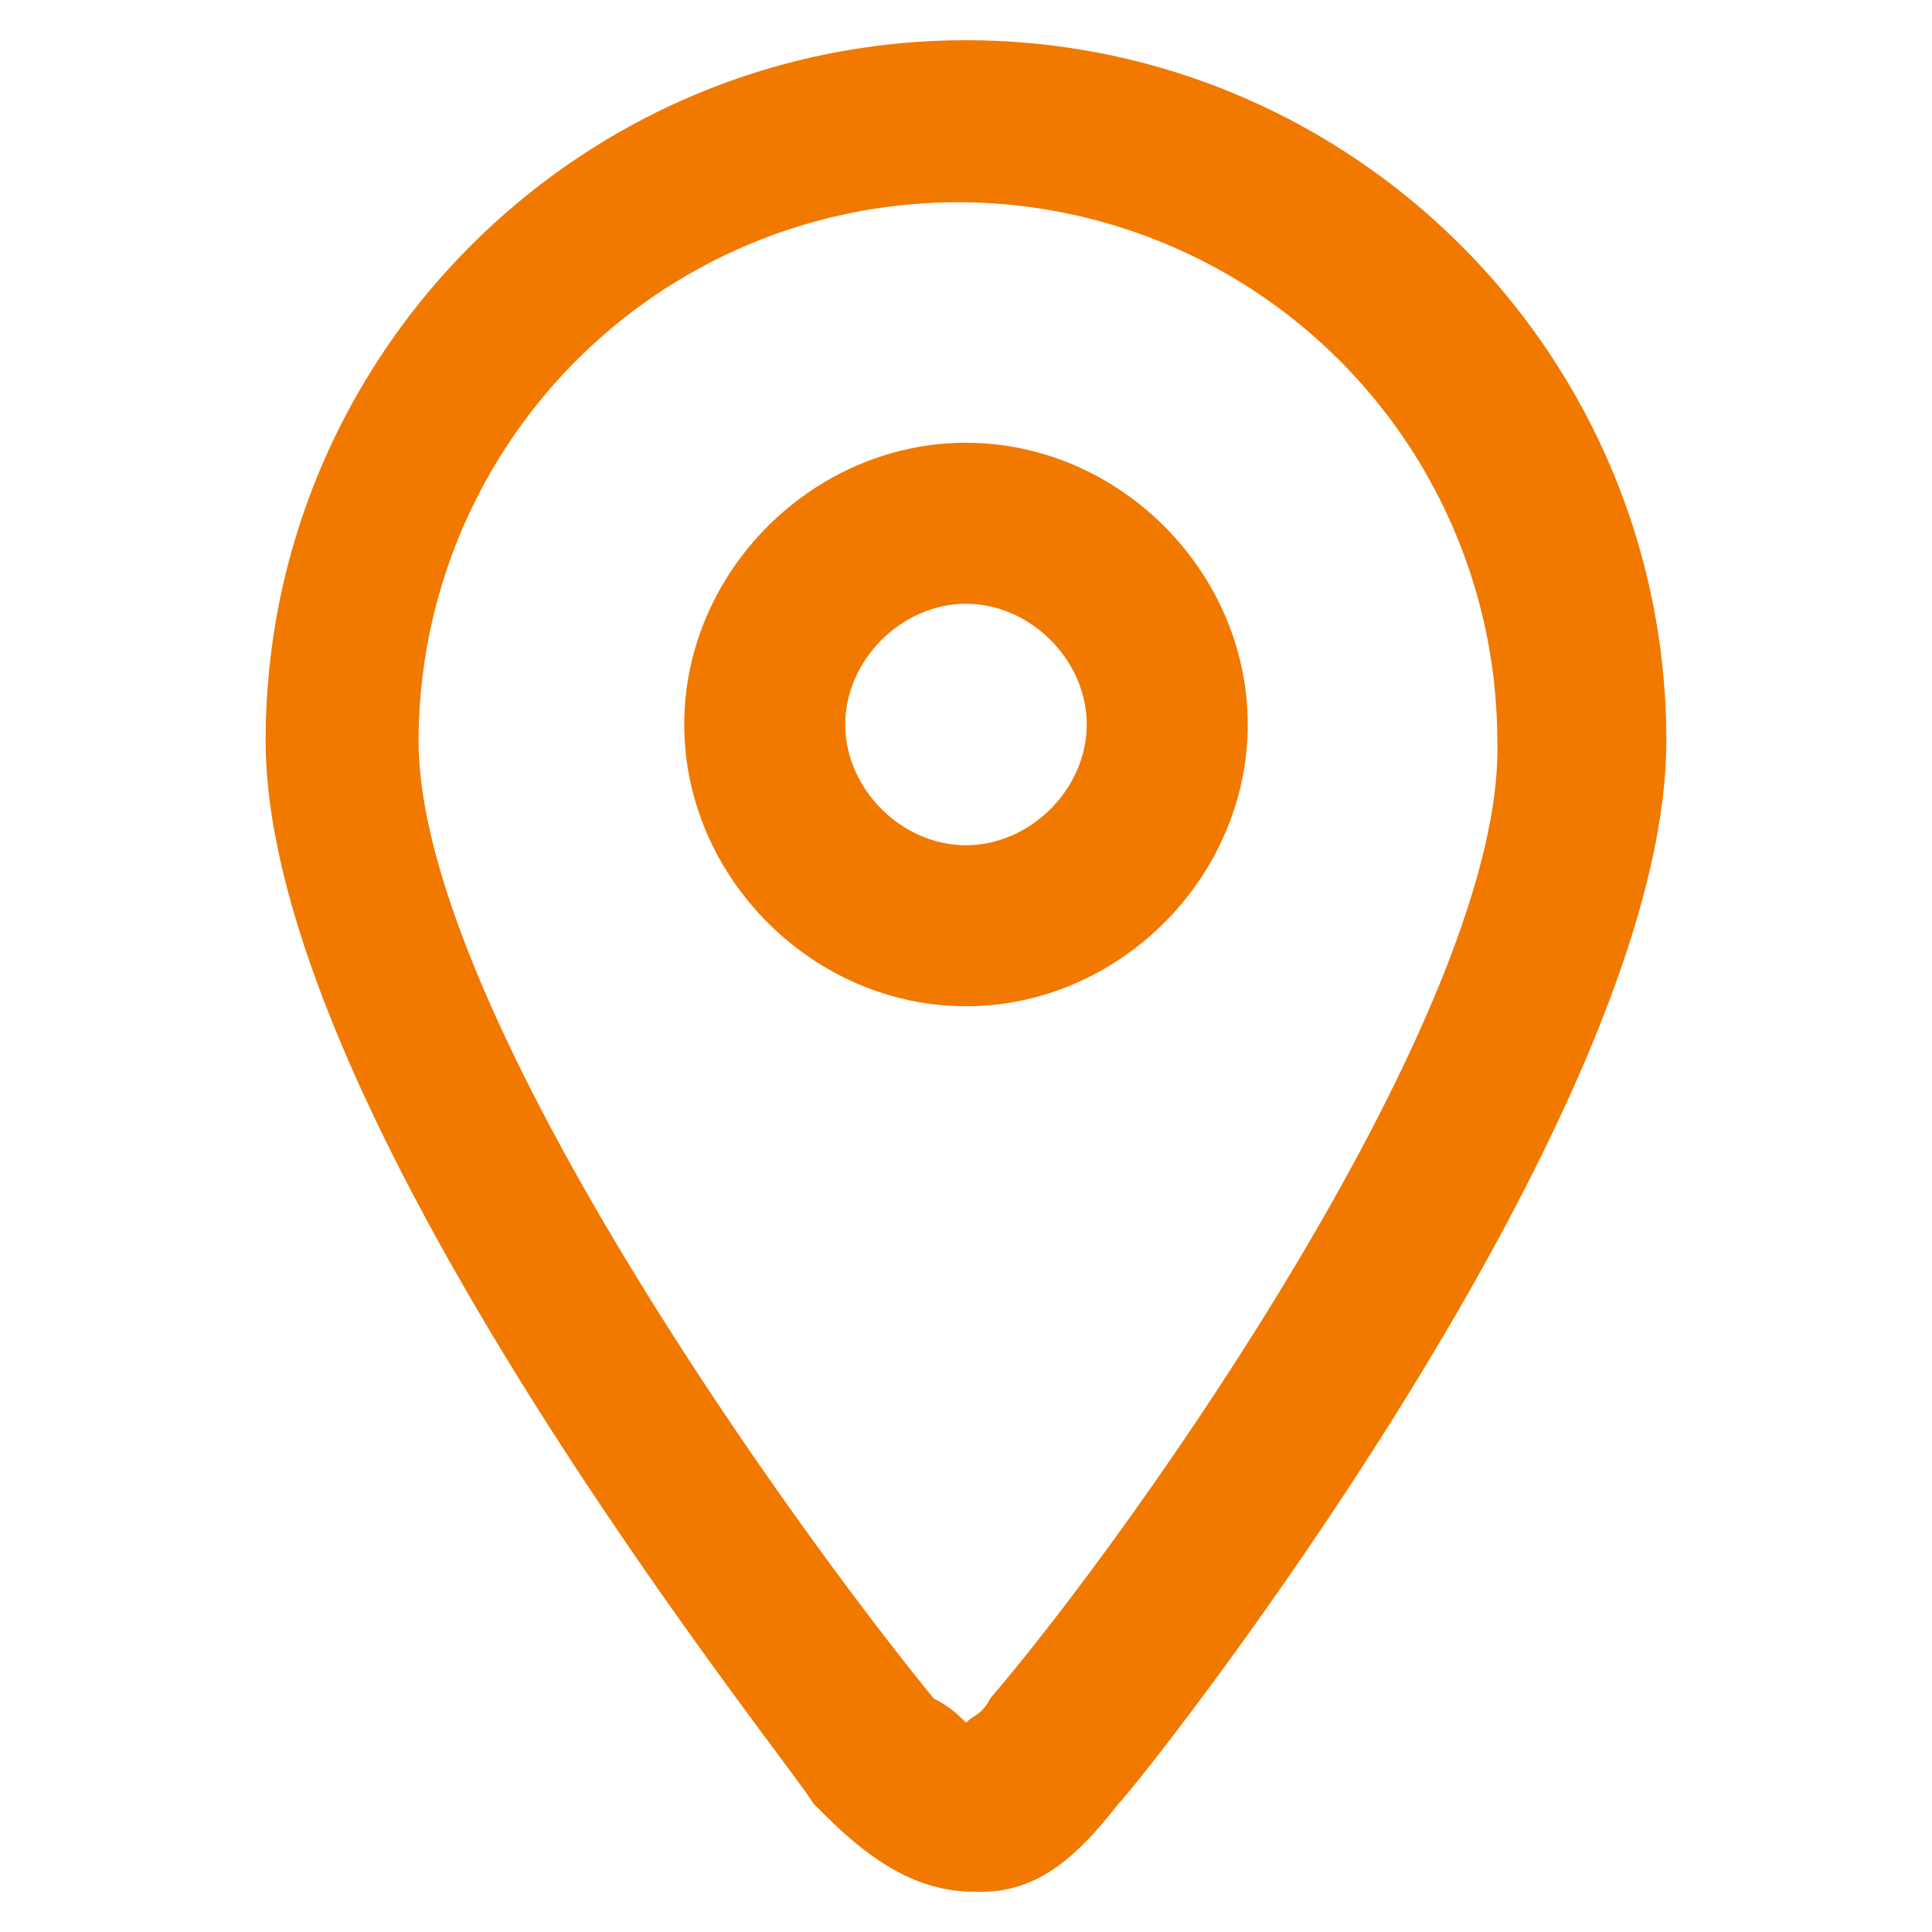
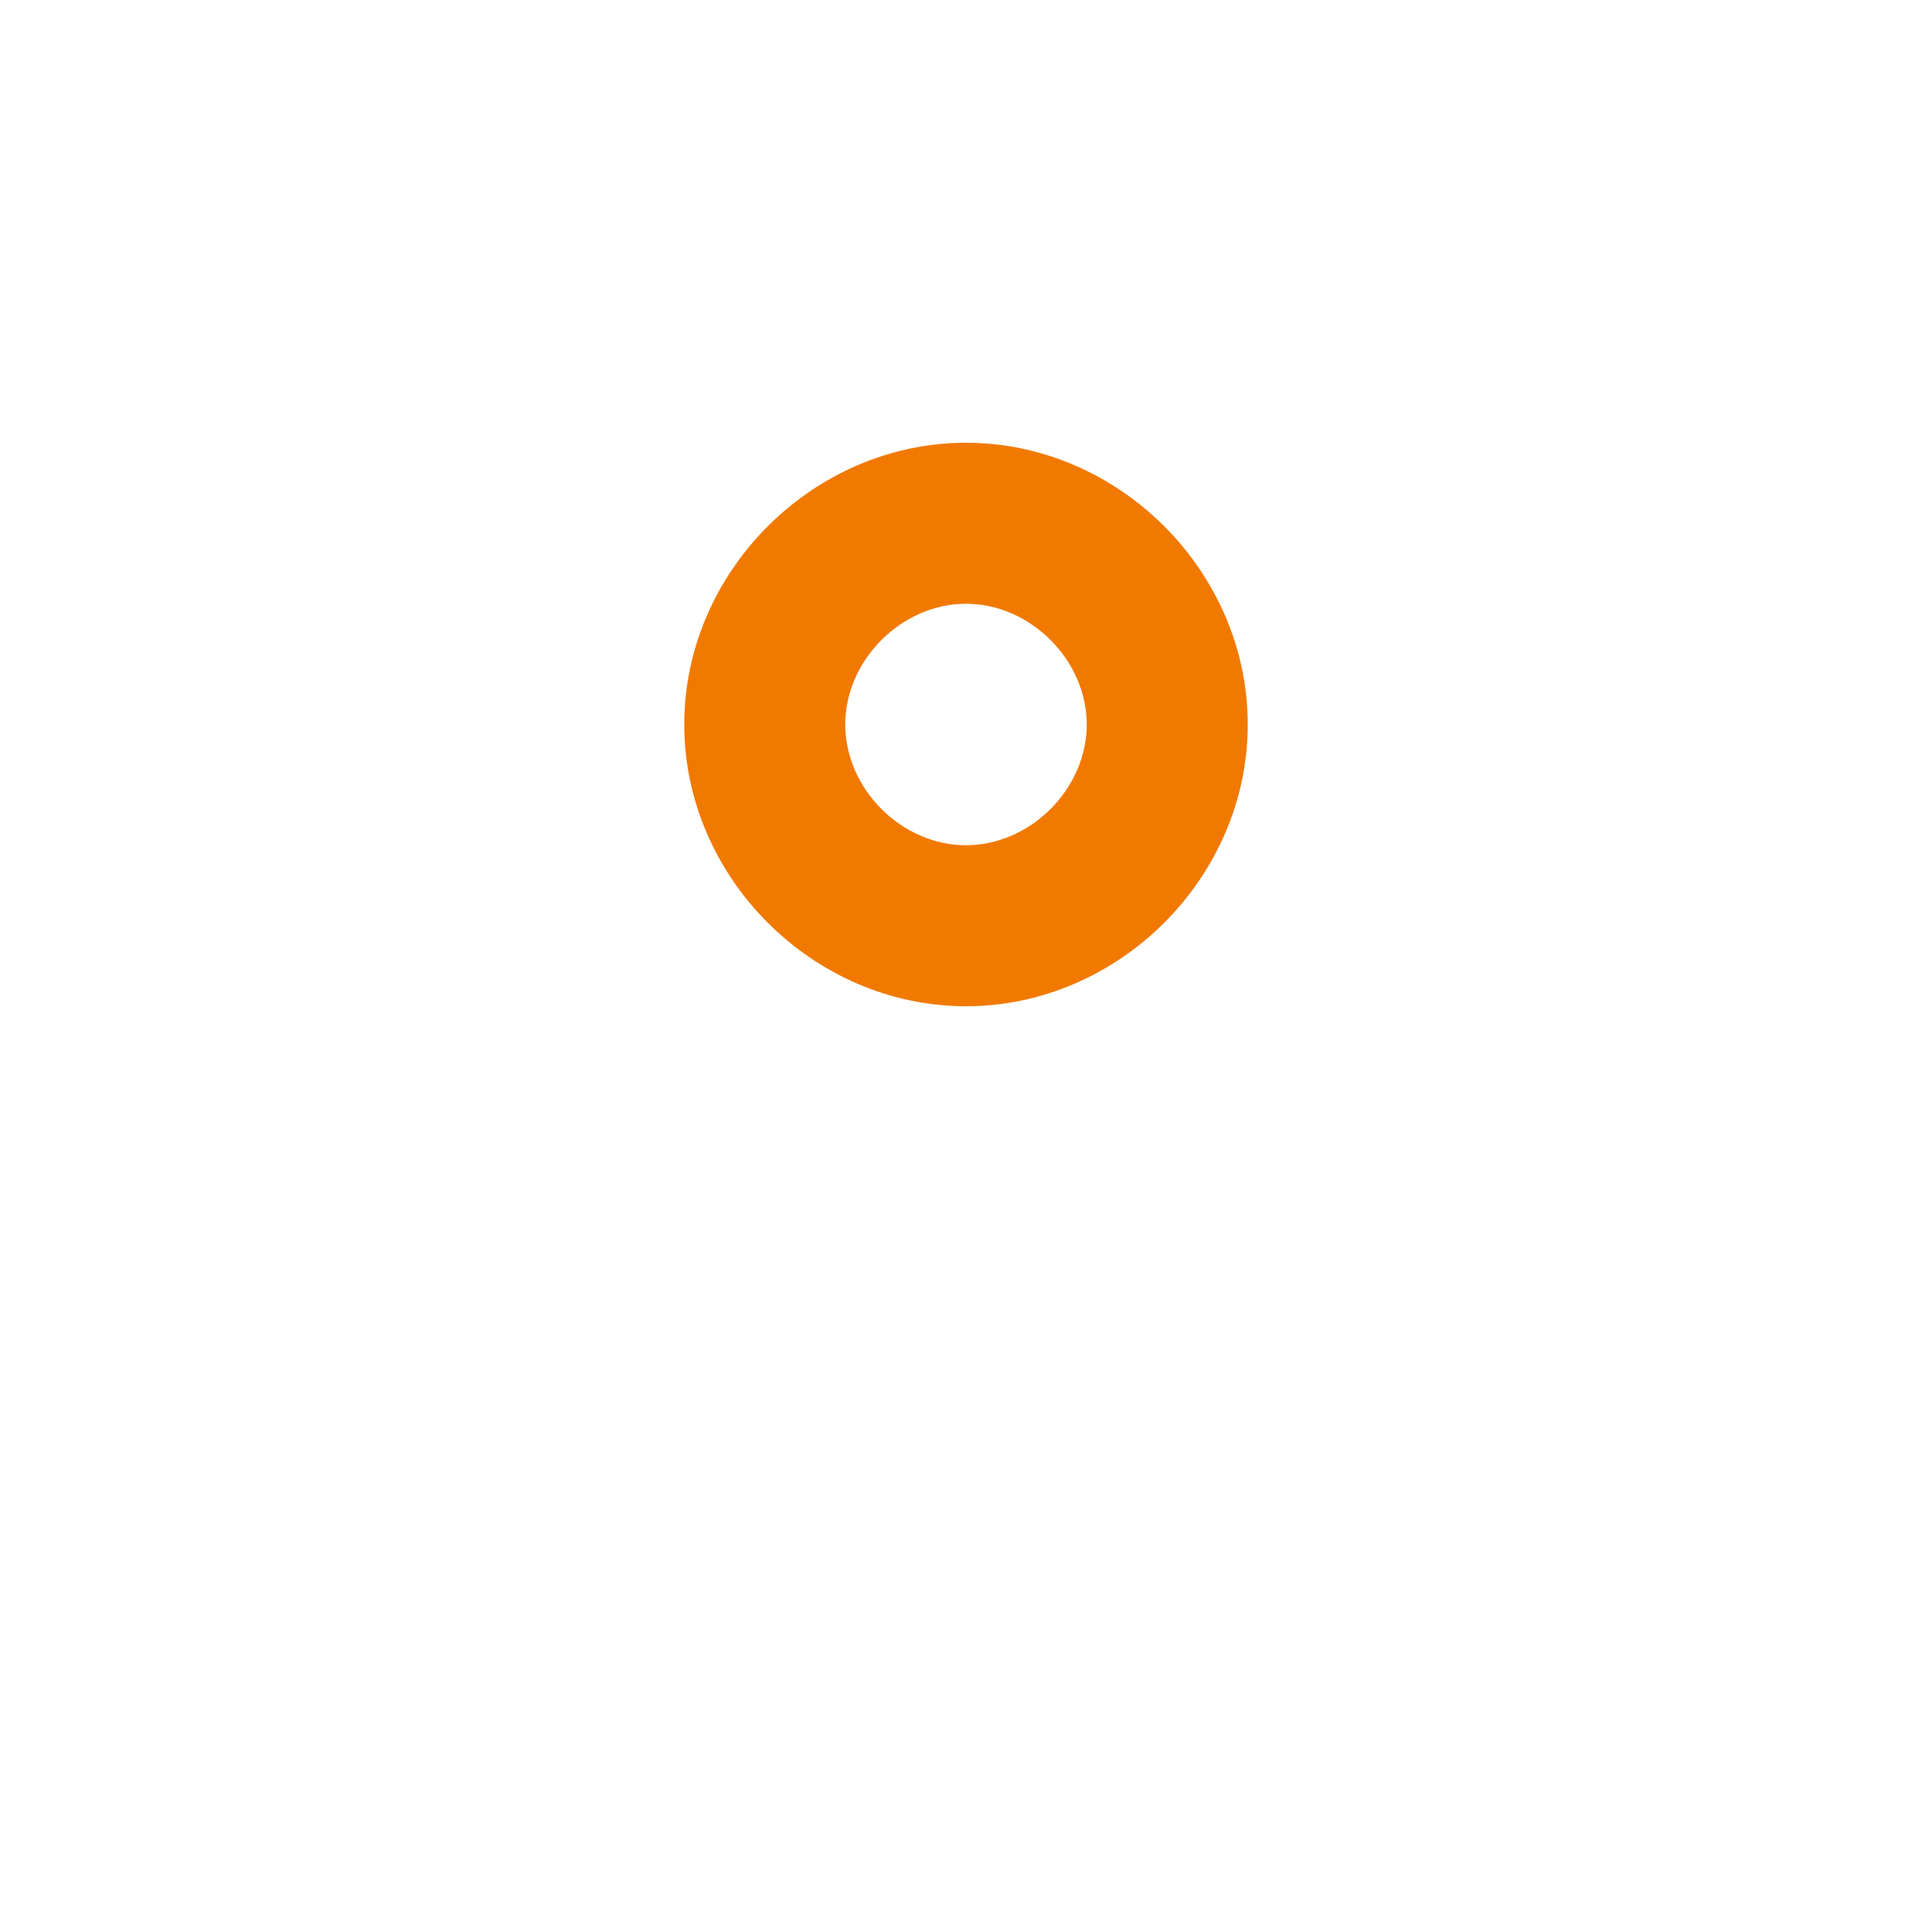
<svg xmlns="http://www.w3.org/2000/svg" t="1730203971085" class="icon" viewBox="0 0 1024 1024" version="1.1" p-id="6647" width="200" height="200">
-   <path d="M512 21.333C307.2 21.333 140.8 187.733 140.8 392.533c0 200.533 281.6 546.133 290.133 563.2l4.267 4.267c21.333 21.333 46.933 42.667 81.067 42.667h4.267c34.133 0 55.467-25.6 72.533-46.933 12.8-12.8 290.133-362.667 290.133-563.2 0-204.8-166.4-371.2-371.2-371.2z m12.8 878.933c-4.267 8.533-8.533 8.533-12.8 12.8-4.267-4.267-8.533-8.533-17.067-12.8-76.8-93.867-273.067-366.933-273.067-507.733a285.867 285.867 0 0 1 571.733 0c4.267 140.8-192 418.133-268.8 507.733z" fill="#f17900" p-id="6648" />
  <path d="M512 234.667c-81.067 0-149.333 68.267-149.333 149.333s68.267 149.333 149.333 149.333 149.333-68.267 149.333-149.333-68.267-149.333-149.333-149.333z m0 213.333c-34.133 0-64-29.867-64-64s29.867-64 64-64 64 29.867 64 64-29.867 64-64 64z" fill="#f17900" p-id="6649" />
</svg>